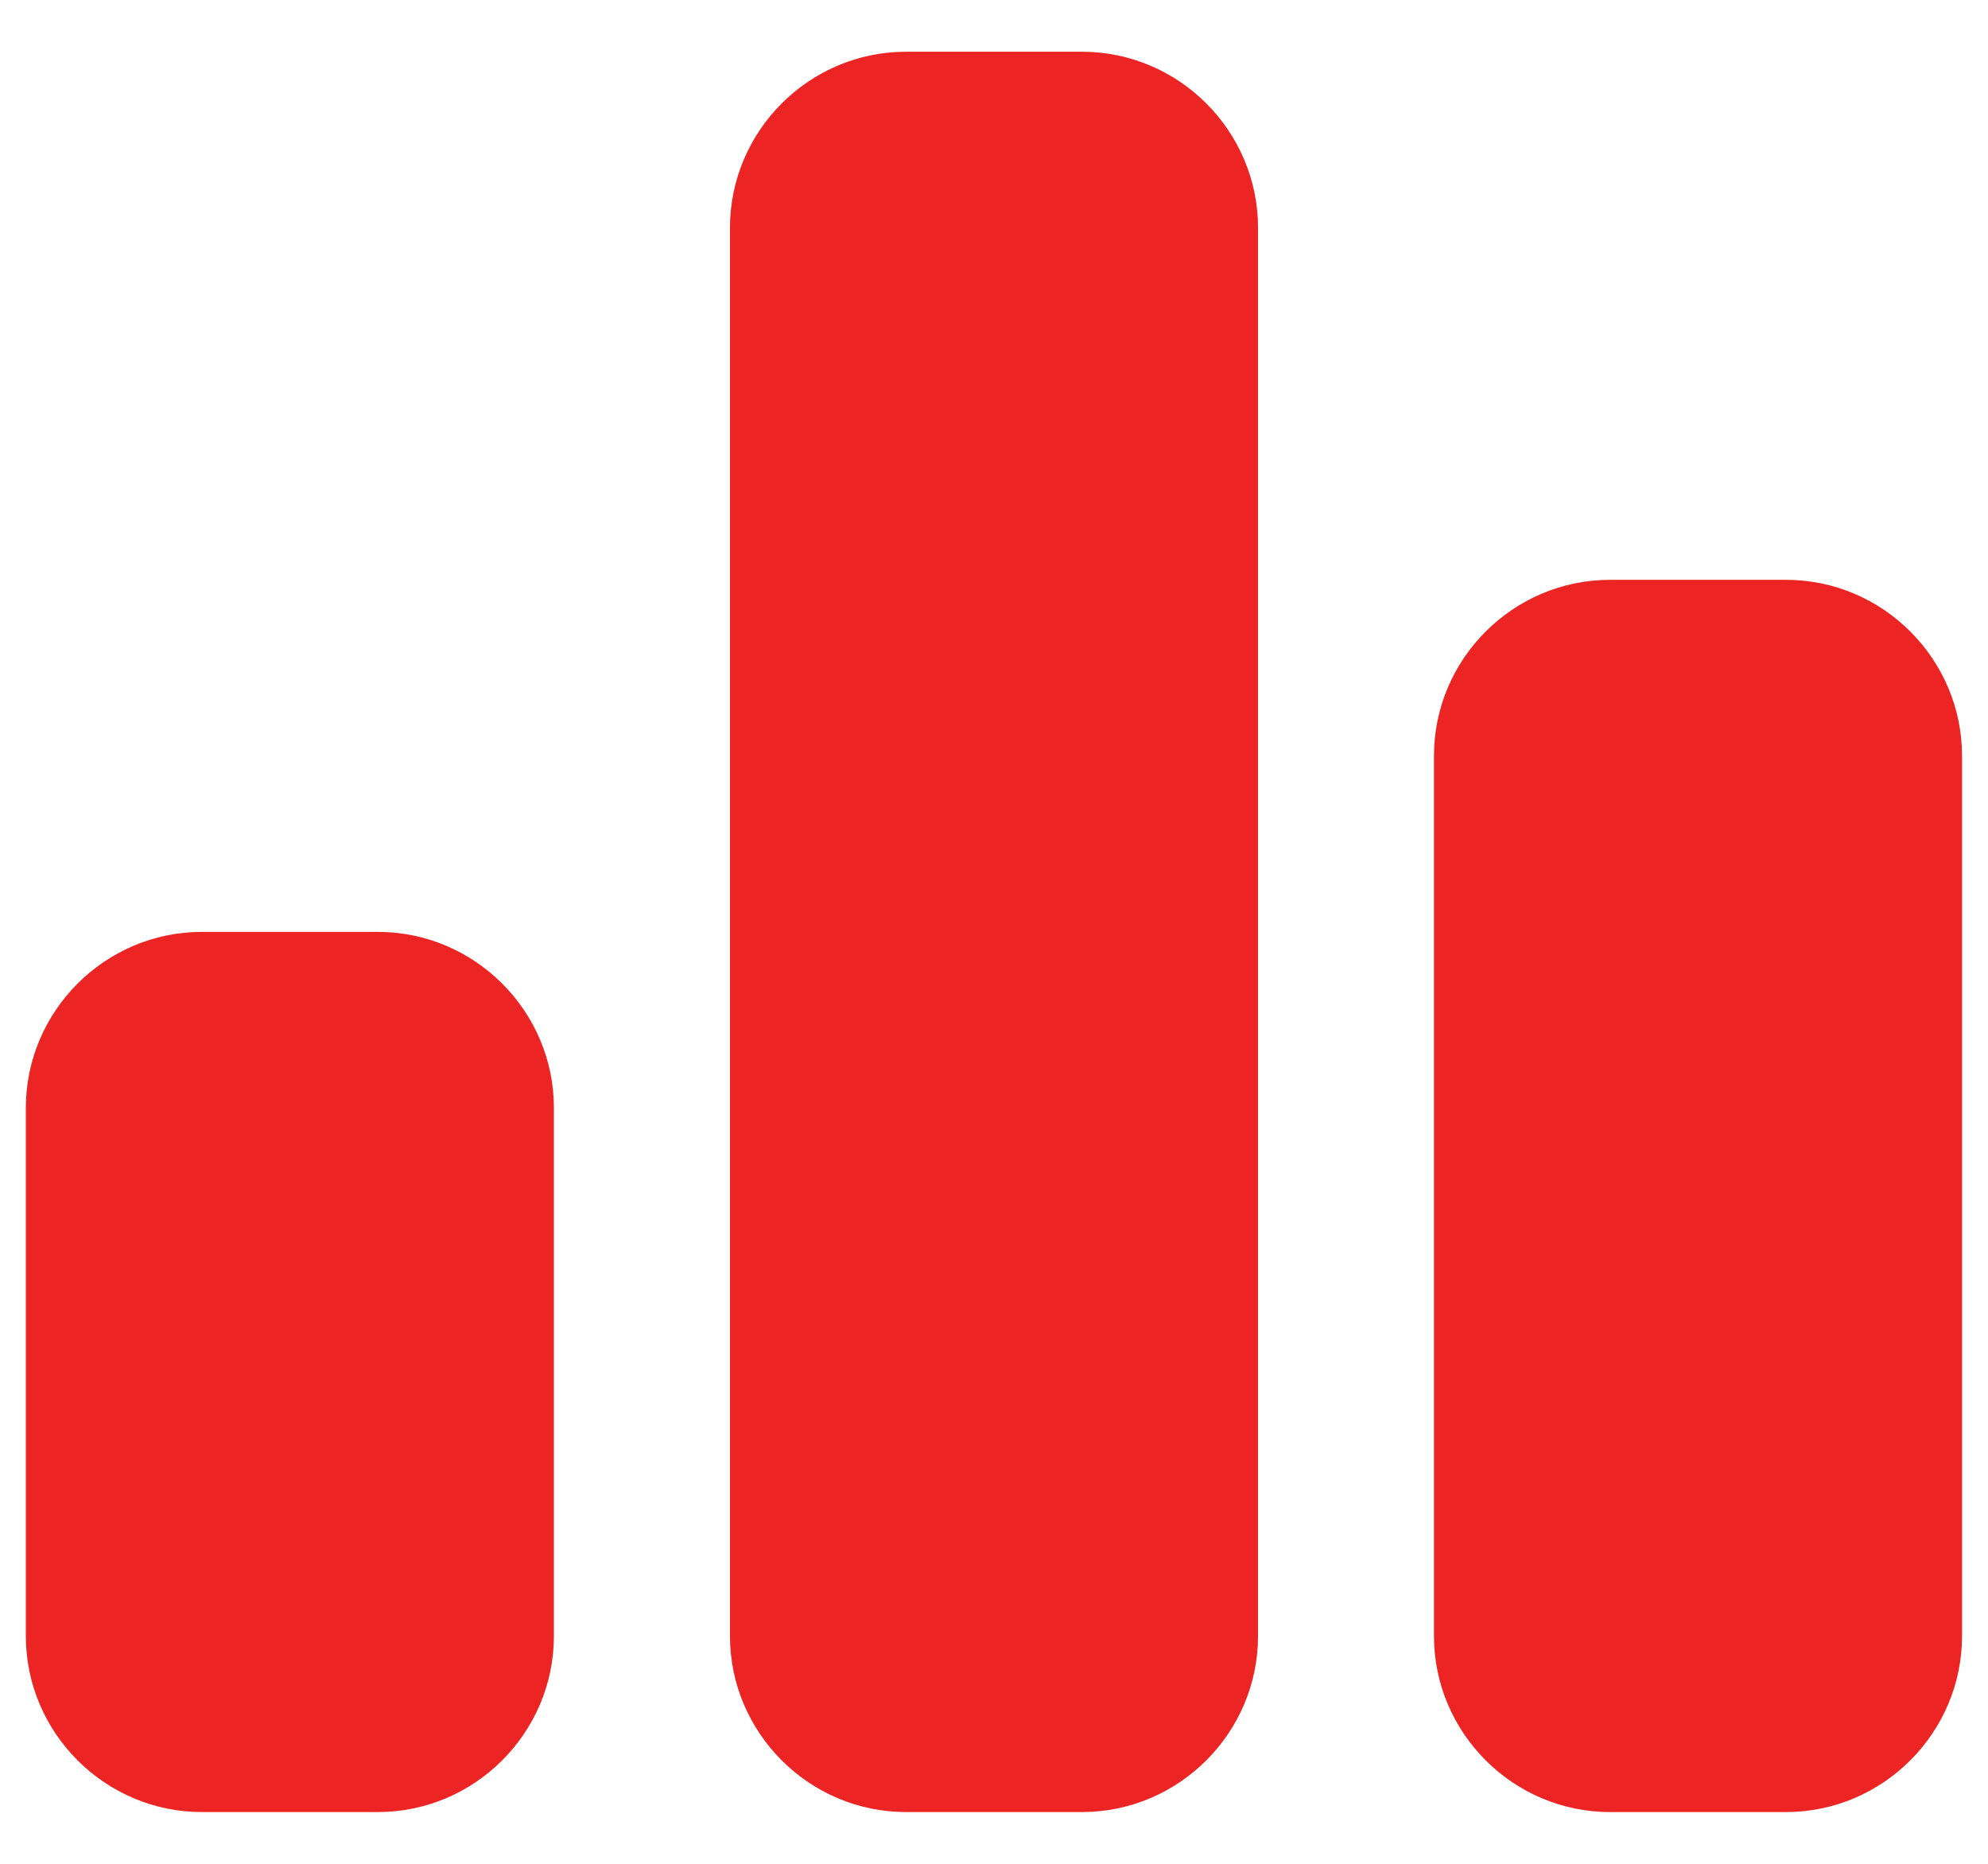
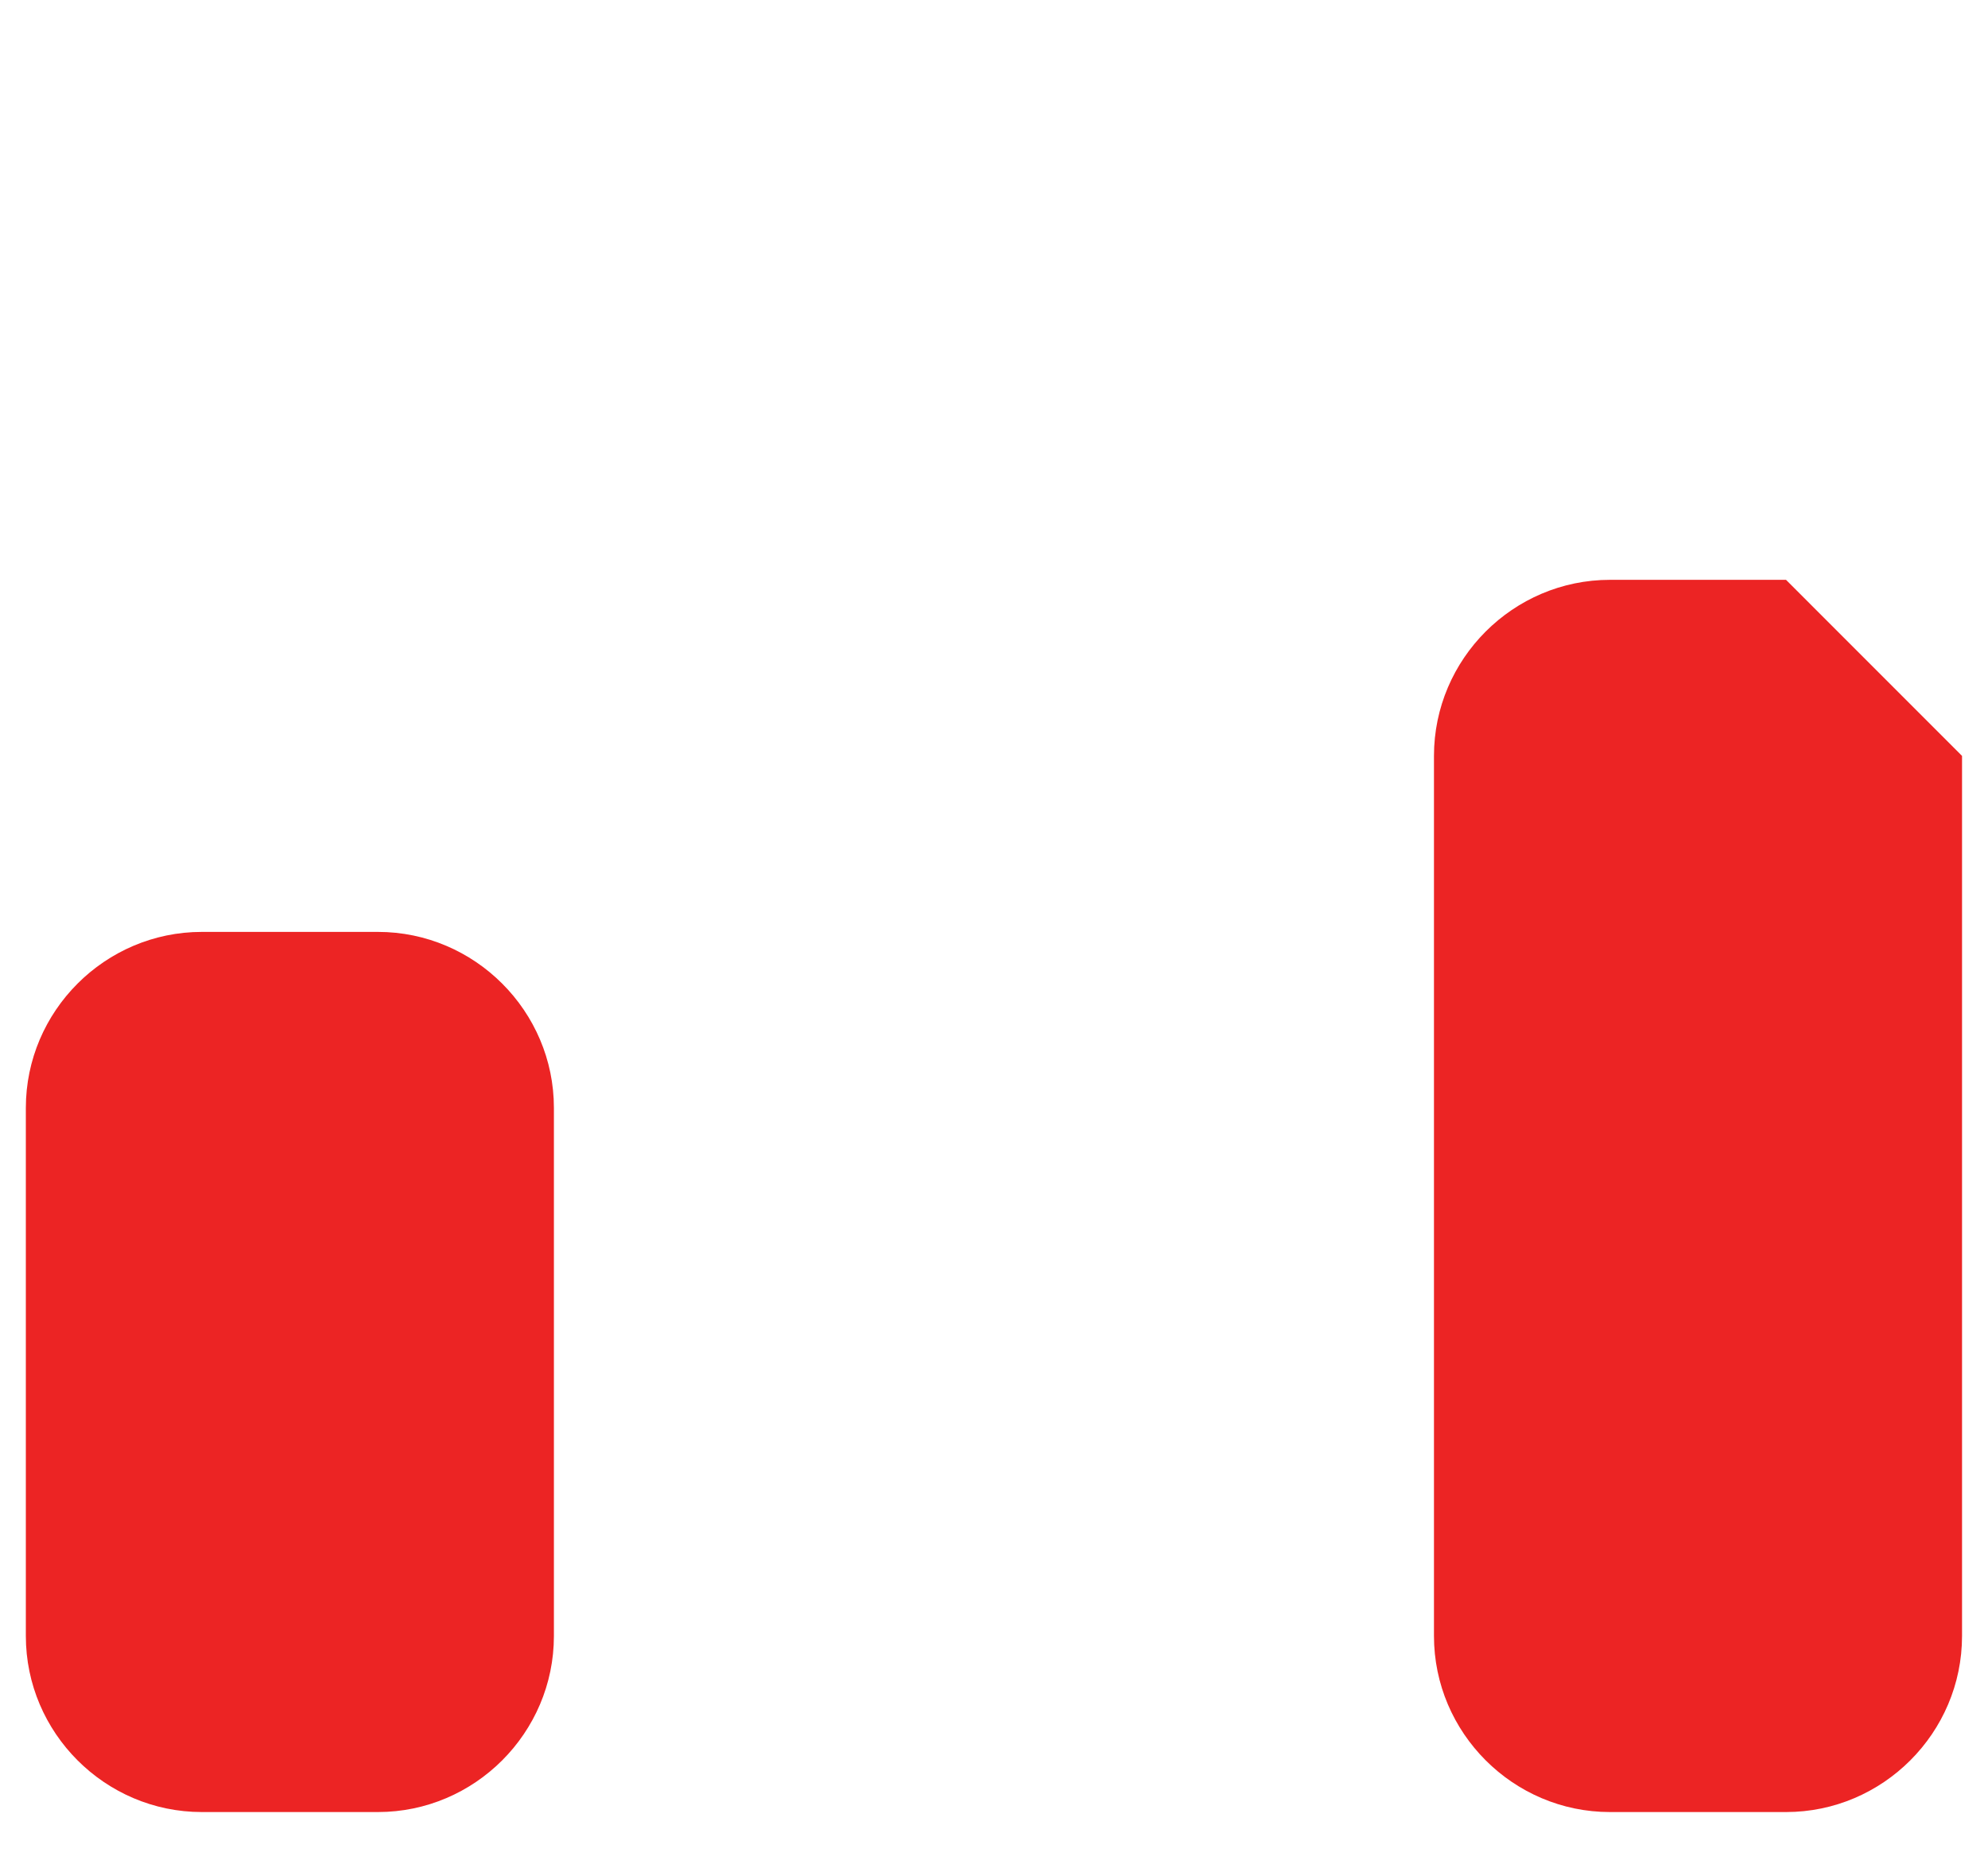
<svg xmlns="http://www.w3.org/2000/svg" width="32" height="30" viewBox="0 0 32 30" fill="none">
  <path d="M6.083 15H3.249C1.691 15 0.416 16.275 0.416 17.833V26.333C0.416 27.892 1.691 29.167 3.249 29.167H6.083C7.641 29.167 8.916 27.892 8.916 26.333V17.833C8.916 16.275 7.641 15 6.083 15Z" fill="#EC2424" />
-   <path d="M17.417 0.833H14.583C13.025 0.833 11.75 2.108 11.75 3.667V26.333C11.75 27.892 13.025 29.167 14.583 29.167H17.417C18.975 29.167 20.25 27.892 20.25 26.333V3.667C20.25 2.108 18.975 0.833 17.417 0.833Z" fill="#EC2424" />
-   <path d="M28.749 9.333H25.915C24.357 9.333 23.082 10.608 23.082 12.167V26.333C23.082 27.892 24.357 29.167 25.915 29.167H28.749C30.307 29.167 31.582 27.892 31.582 26.333V12.167C31.582 10.608 30.307 9.333 28.749 9.333Z" fill="#EC2424" />
+   <path d="M28.749 9.333H25.915C24.357 9.333 23.082 10.608 23.082 12.167V26.333C23.082 27.892 24.357 29.167 25.915 29.167H28.749C30.307 29.167 31.582 27.892 31.582 26.333V12.167Z" fill="#EC2424" />
</svg>